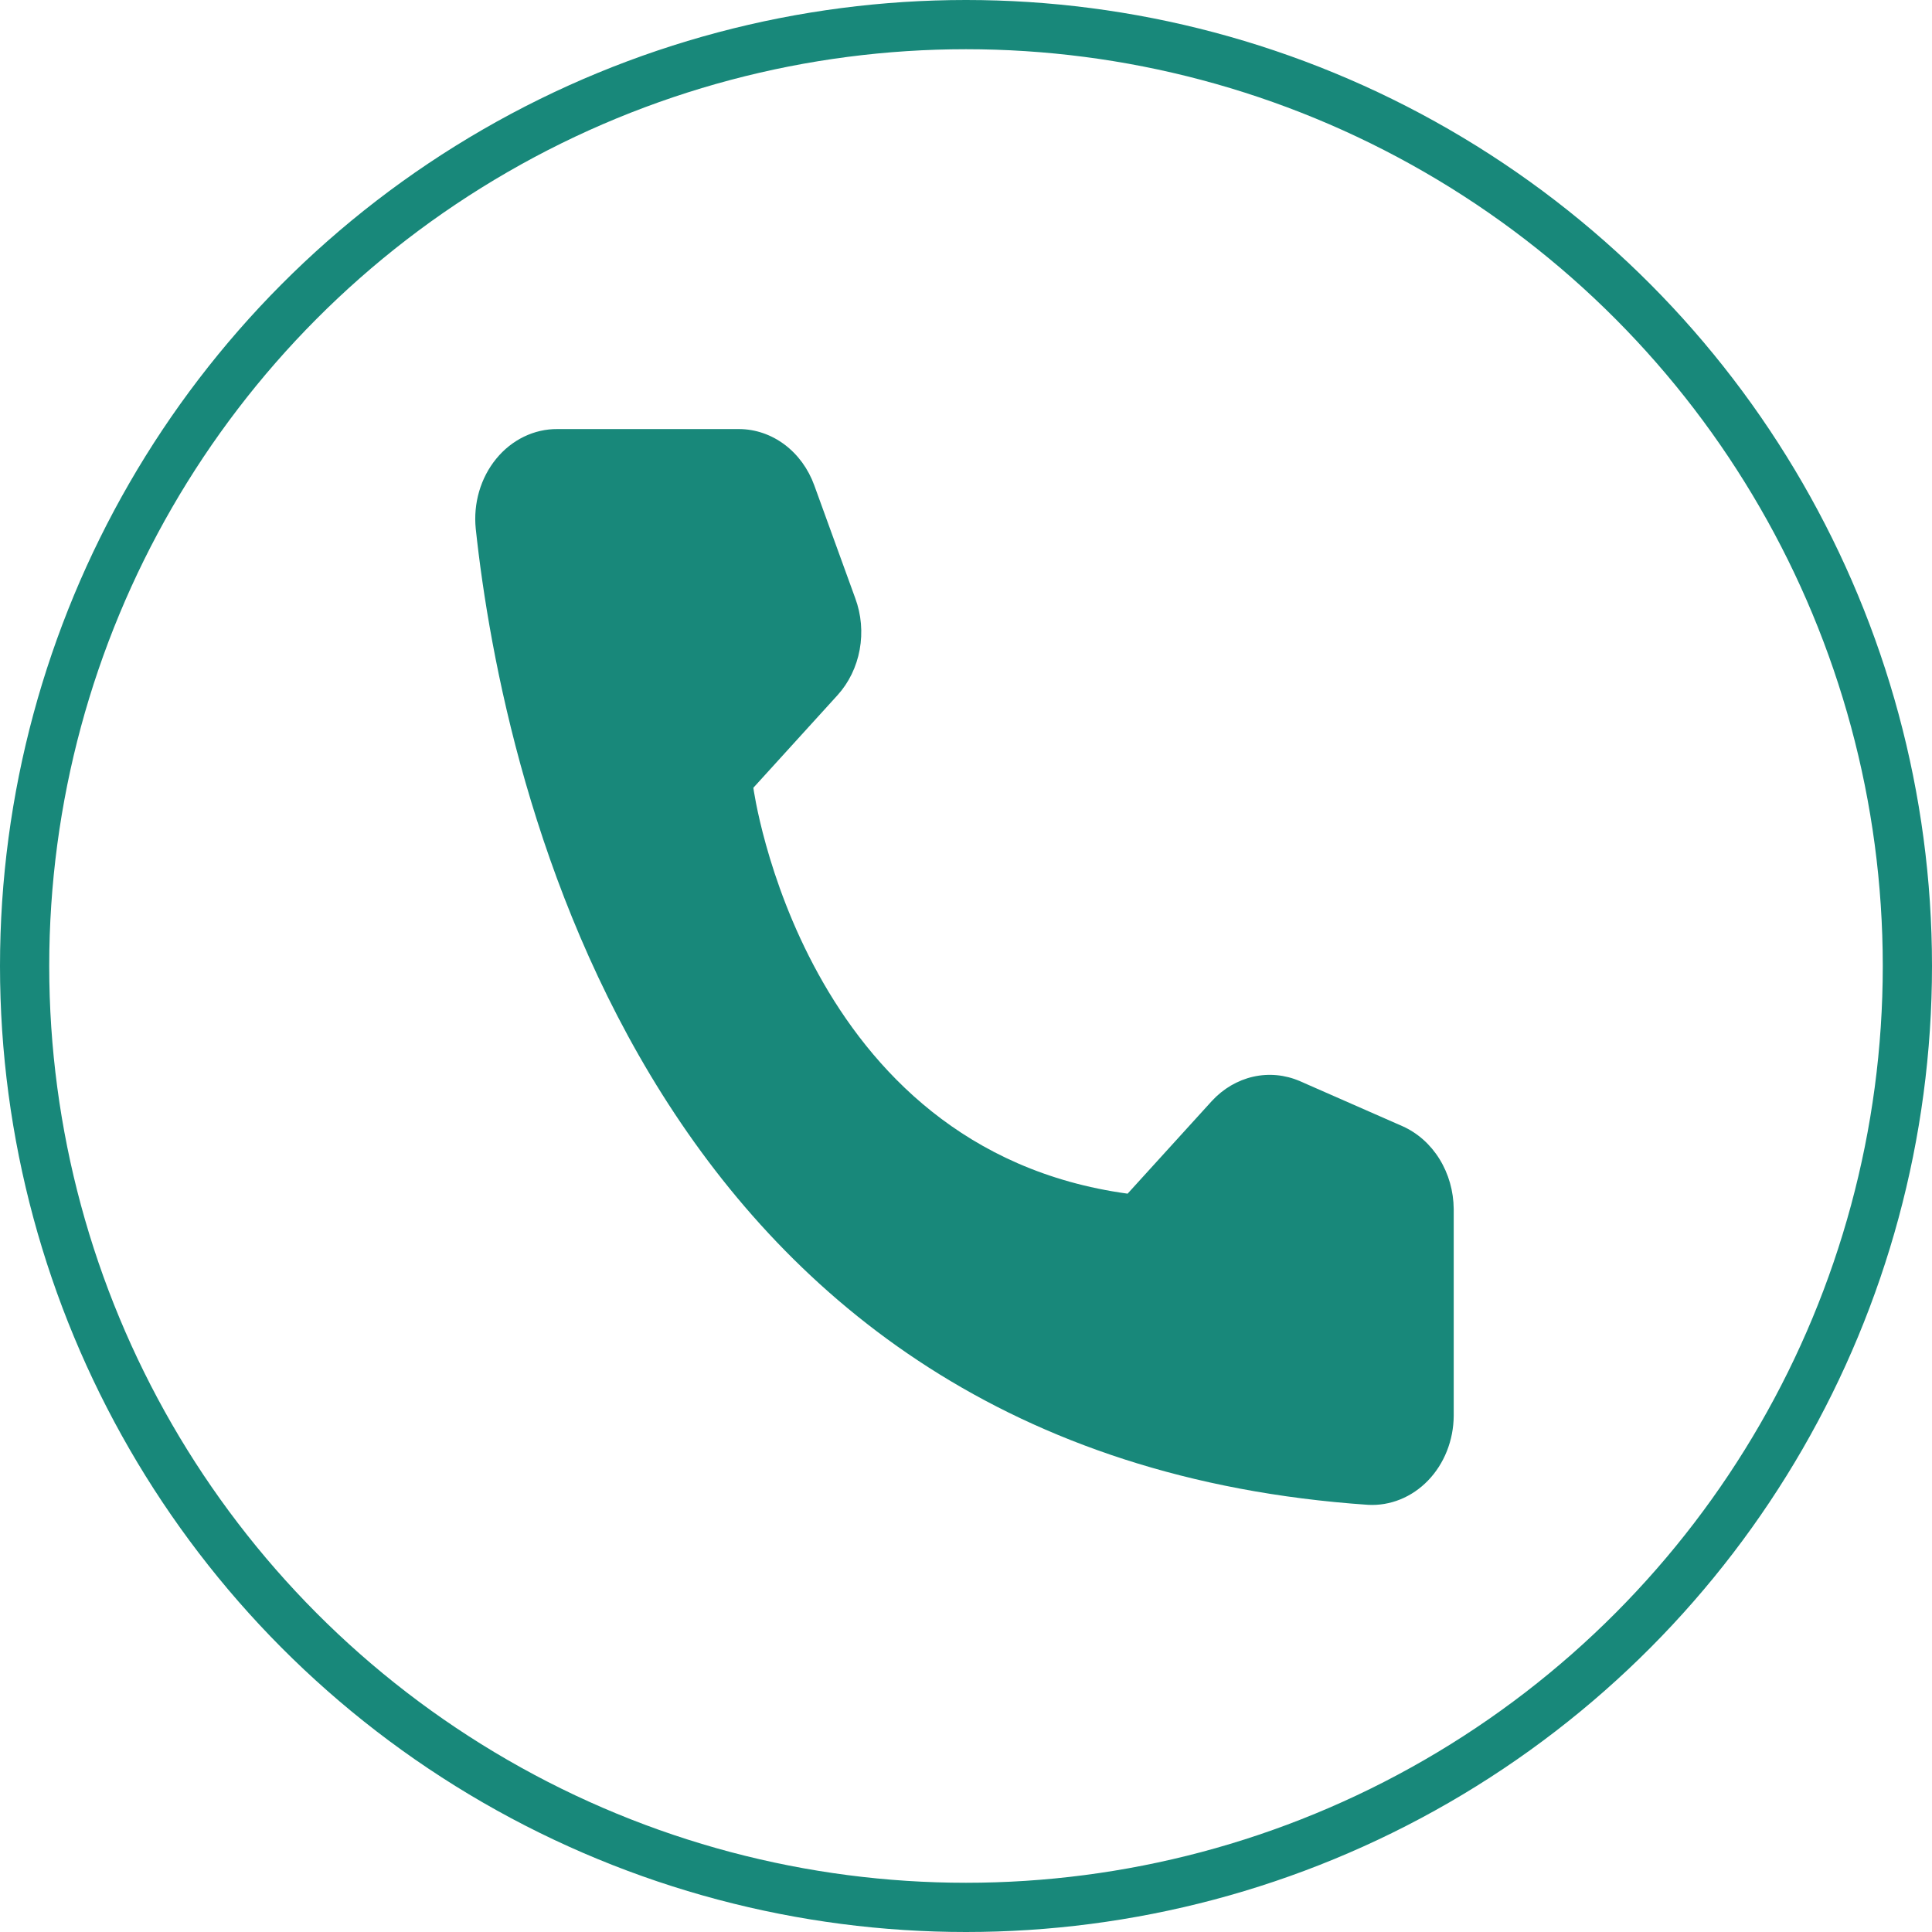
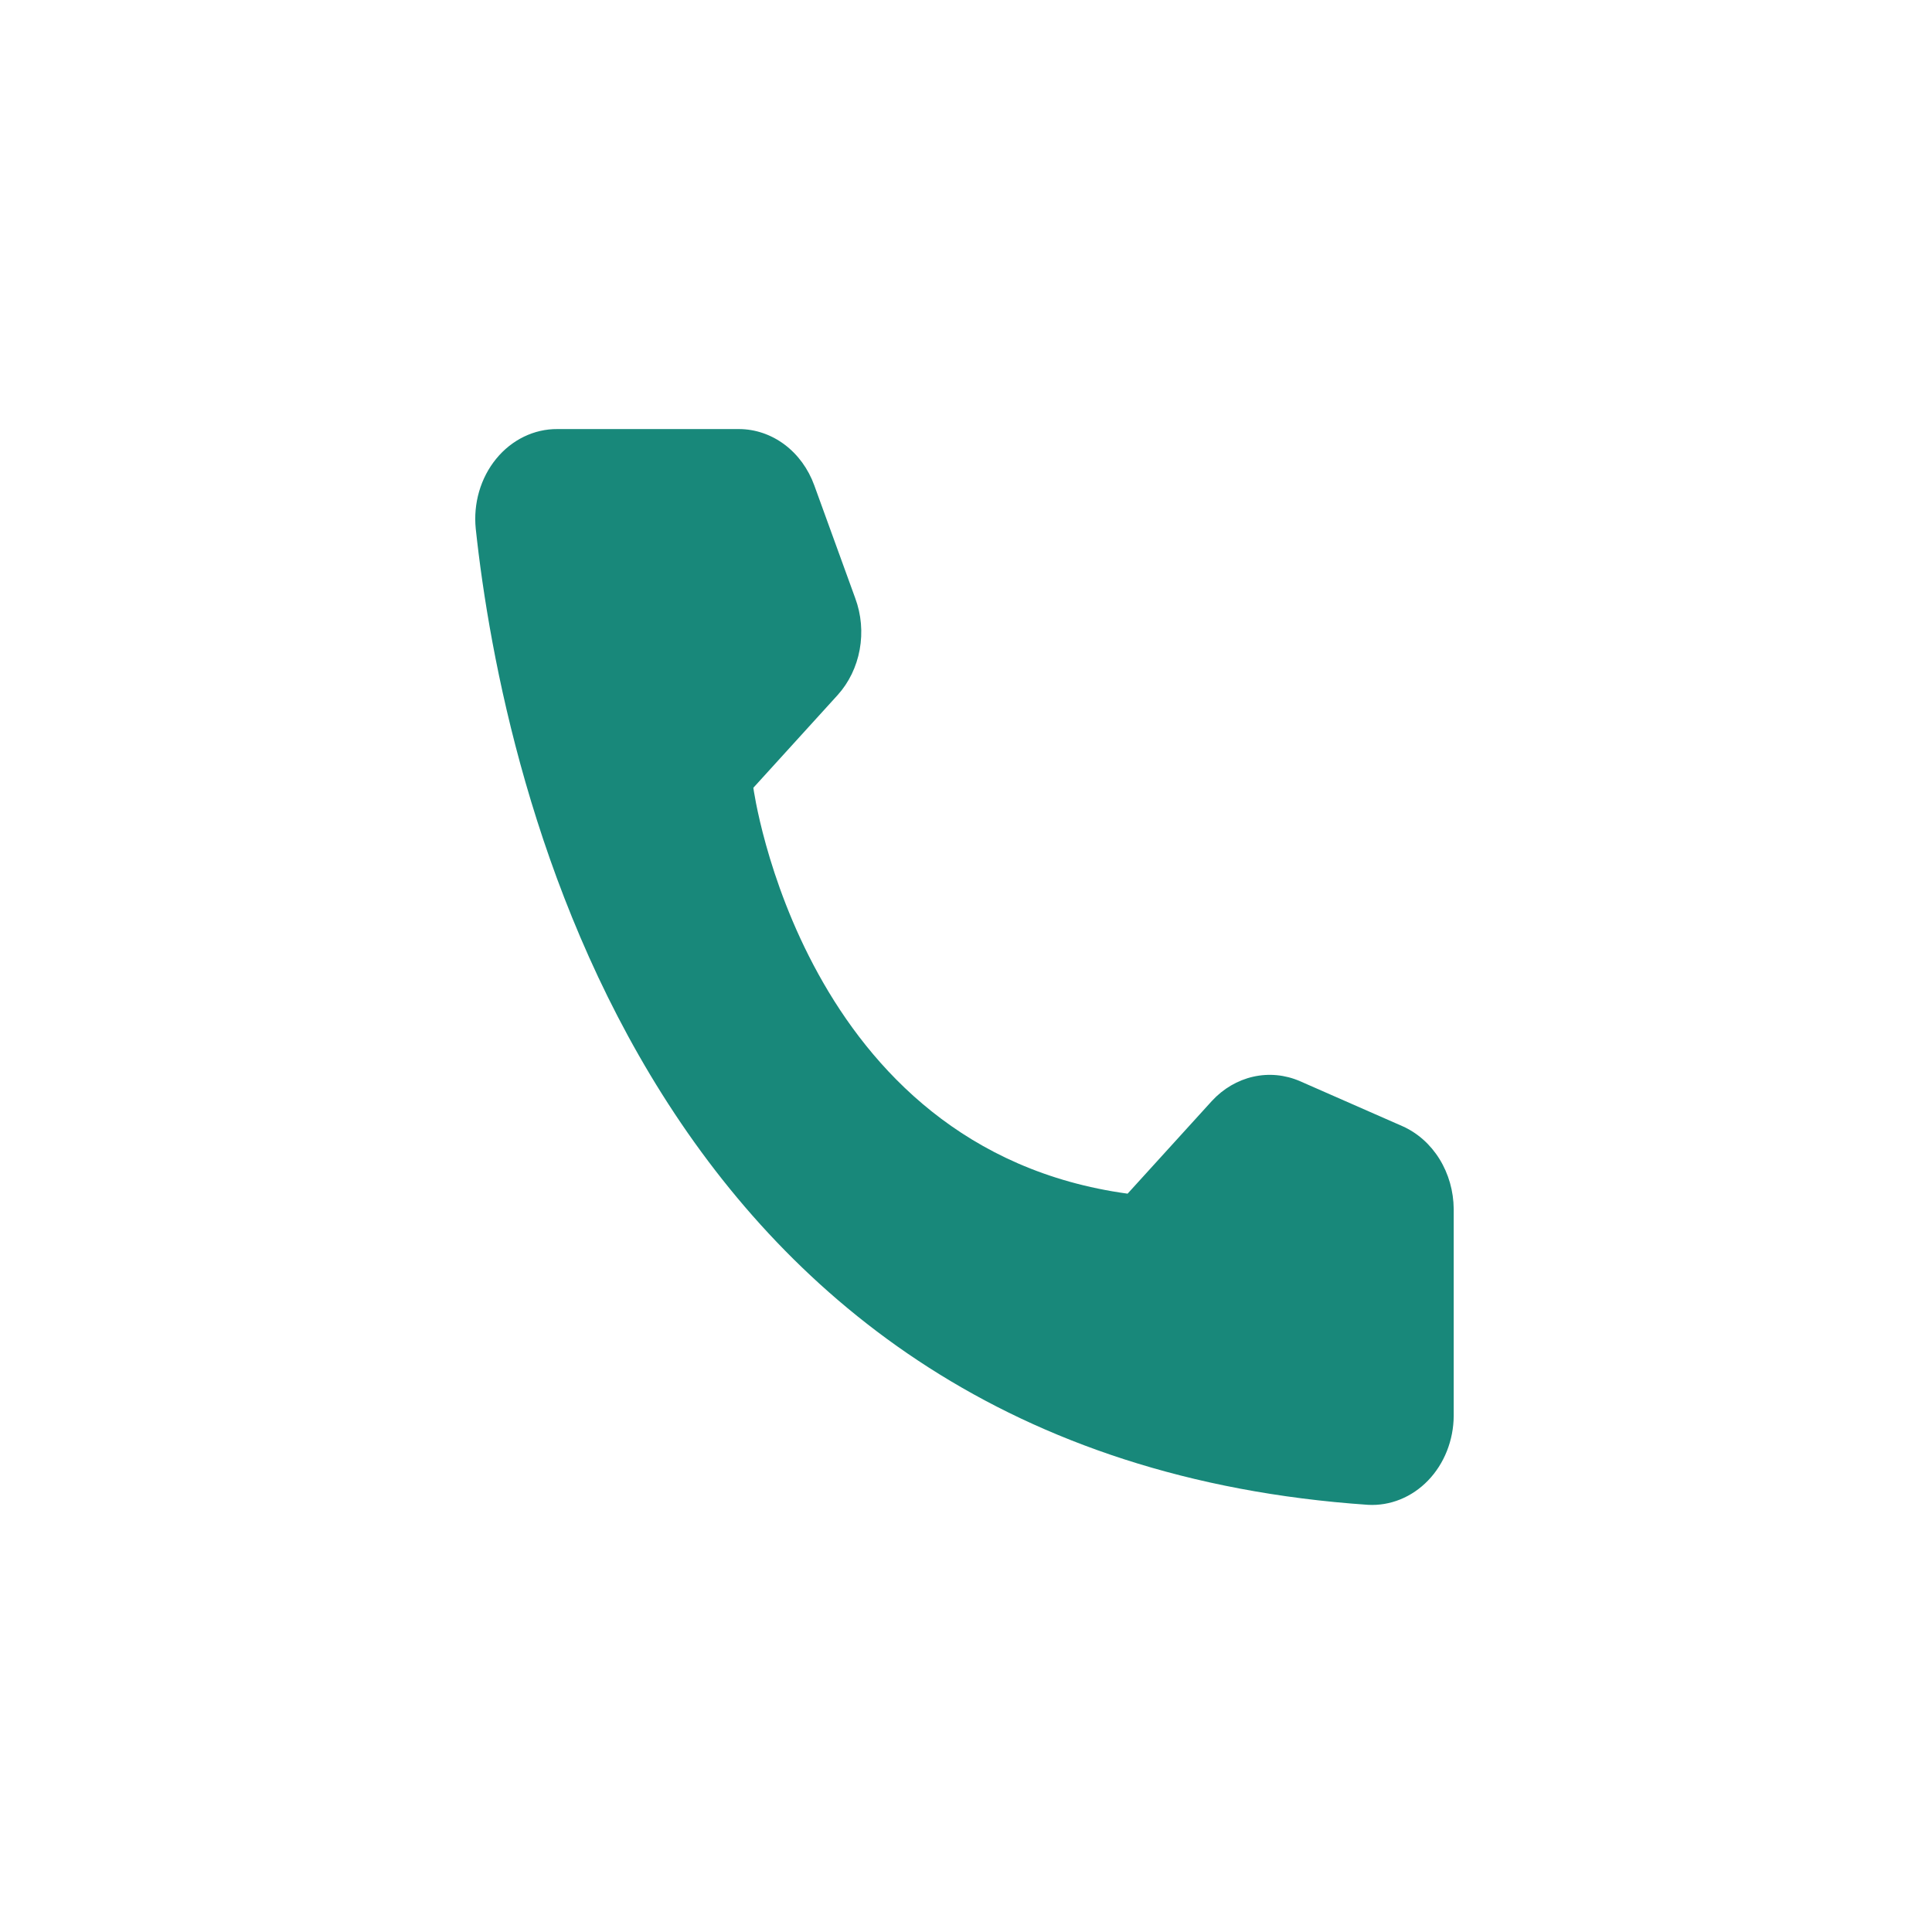
<svg xmlns="http://www.w3.org/2000/svg" width="157" height="157" viewBox="0 0 157 157" fill="none">
  <path d="M91.632 97.001L98.479 89.47C99.401 88.468 100.568 87.783 101.837 87.496C103.107 87.209 104.425 87.335 105.631 87.856L113.976 91.521C115.195 92.065 116.24 92.995 116.98 94.191C117.72 95.387 118.121 96.798 118.133 98.246V115.057C118.126 116.041 117.938 117.014 117.58 117.916C117.222 118.819 116.702 119.632 116.051 120.307C115.399 120.983 114.631 121.506 113.791 121.846C112.951 122.186 112.057 122.336 111.164 122.286C52.691 118.285 40.892 63.816 38.661 42.97C38.557 41.946 38.652 40.91 38.938 39.929C39.225 38.949 39.697 38.046 40.324 37.281C40.95 36.515 41.717 35.904 42.574 35.488C43.43 35.072 44.357 34.86 45.294 34.867H60.057C61.375 34.871 62.661 35.309 63.75 36.123C64.84 36.938 65.682 38.093 66.17 39.439L69.502 48.618C69.992 49.94 70.117 51.391 69.861 52.79C69.606 54.19 68.981 55.475 68.066 56.486L61.219 64.017C61.219 64.017 65.162 93.37 91.632 97.001Z" fill="#18887A" />
-   <circle cx="78.5" cy="78.5" r="76.5" stroke="#18887A" stroke-width="4" />
</svg>